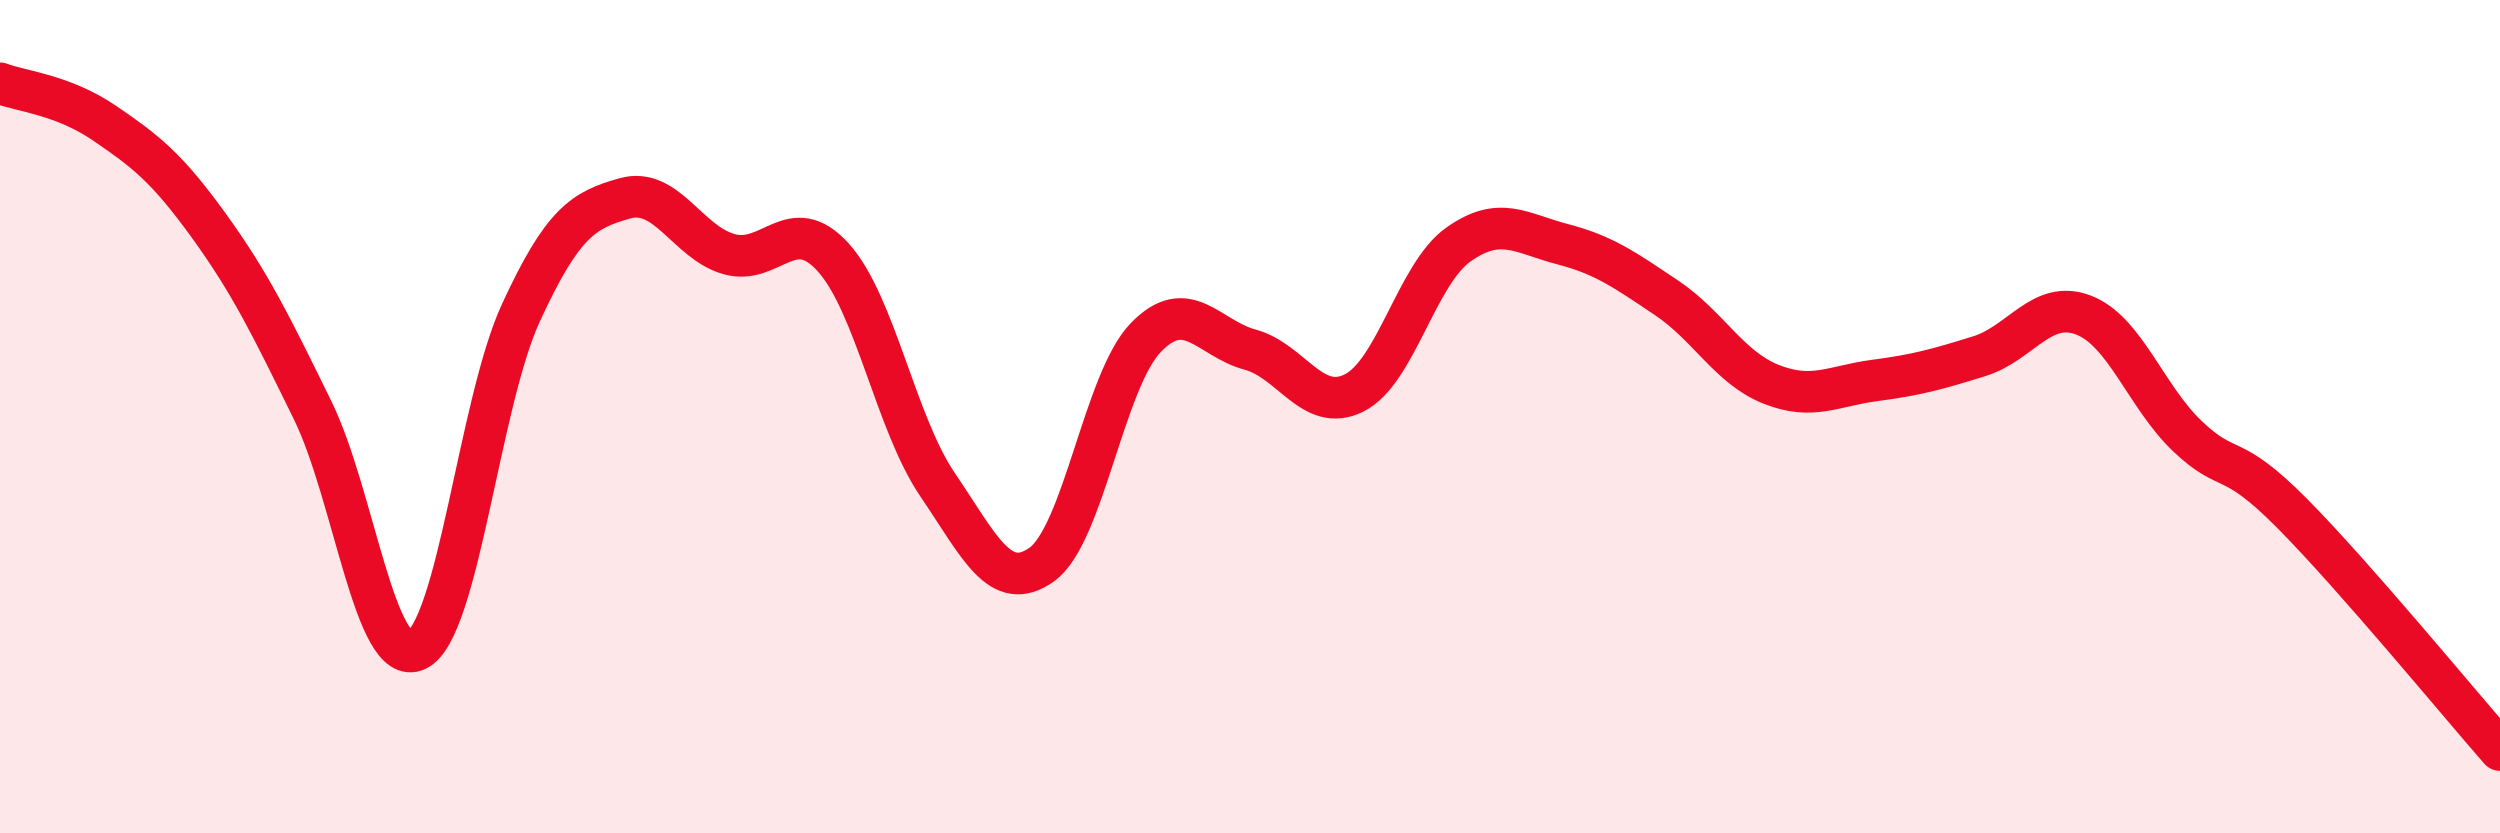
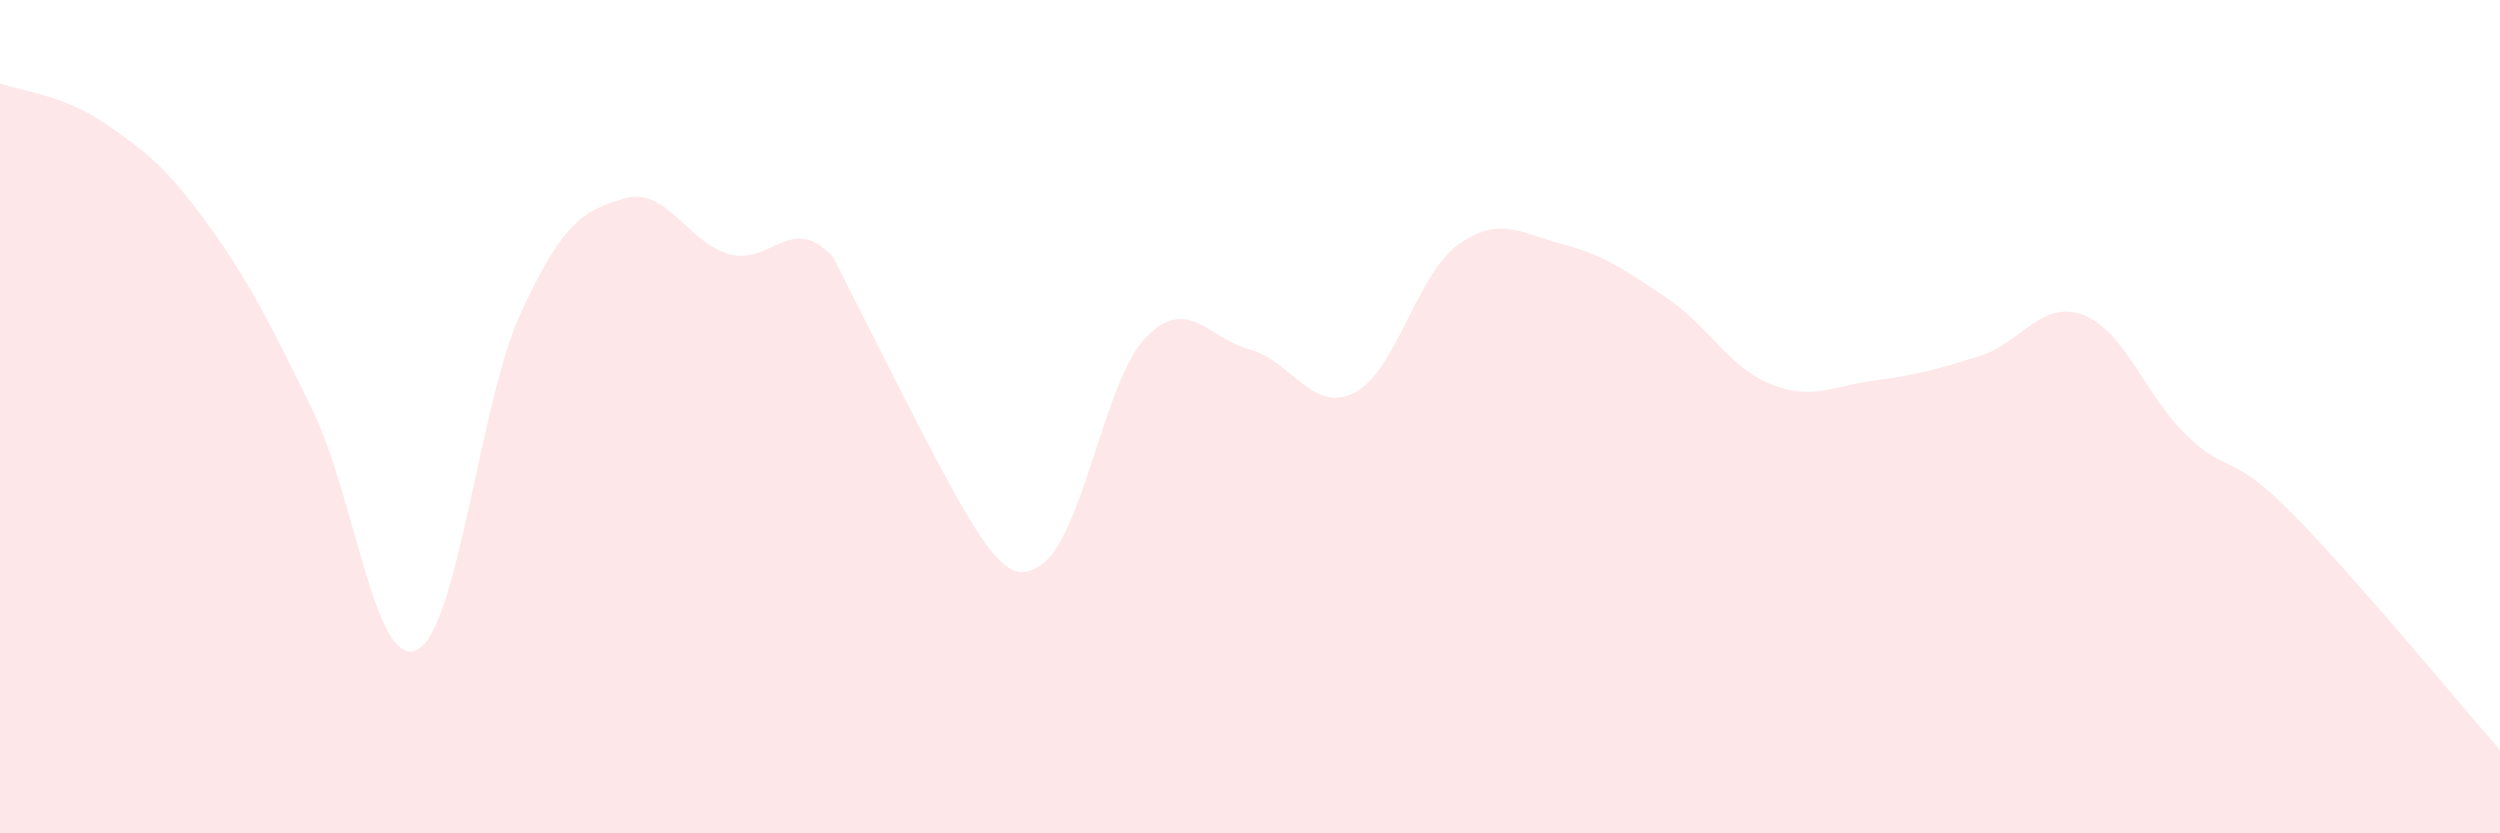
<svg xmlns="http://www.w3.org/2000/svg" width="60" height="20" viewBox="0 0 60 20">
-   <path d="M 0,2 C 0.5,2.19 1.5,2.27 2.5,2.95 C 3.5,3.63 4,4.02 5,5.4 C 6,6.78 6.5,7.8 7.5,9.84 C 8.5,11.88 9,16.07 10,15.6 C 11,15.13 11.5,9.68 12.5,7.51 C 13.5,5.34 14,5.04 15,4.76 C 16,4.48 16.5,5.82 17.5,6.1 C 18.5,6.38 19,5.07 20,6.18 C 21,7.29 21.5,10.16 22.5,11.63 C 23.5,13.1 24,14.26 25,13.55 C 26,12.84 26.5,9.13 27.5,8.1 C 28.5,7.07 29,8.12 30,8.39 C 31,8.66 31.5,9.93 32.5,9.43 C 33.5,8.93 34,6.58 35,5.87 C 36,5.16 36.5,5.6 37.5,5.86 C 38.5,6.12 39,6.48 40,7.15 C 41,7.82 41.5,8.82 42.5,9.22 C 43.5,9.62 44,9.26 45,9.13 C 46,9 46.5,8.86 47.5,8.55 C 48.5,8.24 49,7.18 50,7.56 C 51,7.94 51.5,9.52 52.5,10.47 C 53.5,11.42 53.5,10.8 55,12.31 C 56.5,13.82 59,16.86 60,18L60 20L0 20Z" fill="#EB0A25" opacity="0.1" stroke-linecap="round" stroke-linejoin="round" />
-   <path d="M 0,2 C 0.5,2.19 1.5,2.27 2.5,2.95 C 3.5,3.63 4,4.02 5,5.4 C 6,6.78 6.5,7.8 7.5,9.84 C 8.5,11.88 9,16.07 10,15.6 C 11,15.13 11.5,9.68 12.5,7.51 C 13.5,5.34 14,5.04 15,4.76 C 16,4.48 16.5,5.82 17.5,6.1 C 18.5,6.38 19,5.07 20,6.18 C 21,7.29 21.5,10.16 22.5,11.63 C 23.5,13.1 24,14.26 25,13.55 C 26,12.84 26.5,9.13 27.5,8.1 C 28.5,7.07 29,8.12 30,8.39 C 31,8.66 31.5,9.93 32.5,9.43 C 33.5,8.93 34,6.58 35,5.87 C 36,5.16 36.5,5.6 37.5,5.86 C 38.5,6.12 39,6.48 40,7.15 C 41,7.82 41.5,8.82 42.5,9.22 C 43.5,9.62 44,9.26 45,9.13 C 46,9 46.5,8.86 47.5,8.55 C 48.5,8.24 49,7.18 50,7.56 C 51,7.94 51.5,9.52 52.5,10.47 C 53.5,11.42 53.5,10.8 55,12.31 C 56.5,13.82 59,16.86 60,18" stroke="#EB0A25" stroke-width="1" fill="none" stroke-linecap="round" stroke-linejoin="round" />
+   <path d="M 0,2 C 0.5,2.19 1.5,2.27 2.5,2.95 C 3.5,3.63 4,4.02 5,5.4 C 6,6.78 6.5,7.8 7.5,9.84 C 8.5,11.88 9,16.07 10,15.6 C 11,15.13 11.5,9.68 12.5,7.51 C 13.5,5.34 14,5.04 15,4.76 C 16,4.48 16.5,5.82 17.5,6.1 C 18.5,6.38 19,5.07 20,6.18 C 23.5,13.1 24,14.26 25,13.55 C 26,12.84 26.5,9.13 27.5,8.1 C 28.5,7.07 29,8.12 30,8.39 C 31,8.66 31.5,9.93 32.5,9.43 C 33.5,8.93 34,6.58 35,5.87 C 36,5.16 36.5,5.6 37.5,5.86 C 38.5,6.12 39,6.48 40,7.15 C 41,7.82 41.5,8.82 42.5,9.22 C 43.5,9.62 44,9.26 45,9.13 C 46,9 46.5,8.86 47.5,8.55 C 48.5,8.24 49,7.18 50,7.56 C 51,7.94 51.5,9.52 52.5,10.47 C 53.5,11.42 53.5,10.8 55,12.31 C 56.5,13.82 59,16.86 60,18L60 20L0 20Z" fill="#EB0A25" opacity="0.1" stroke-linecap="round" stroke-linejoin="round" />
</svg>